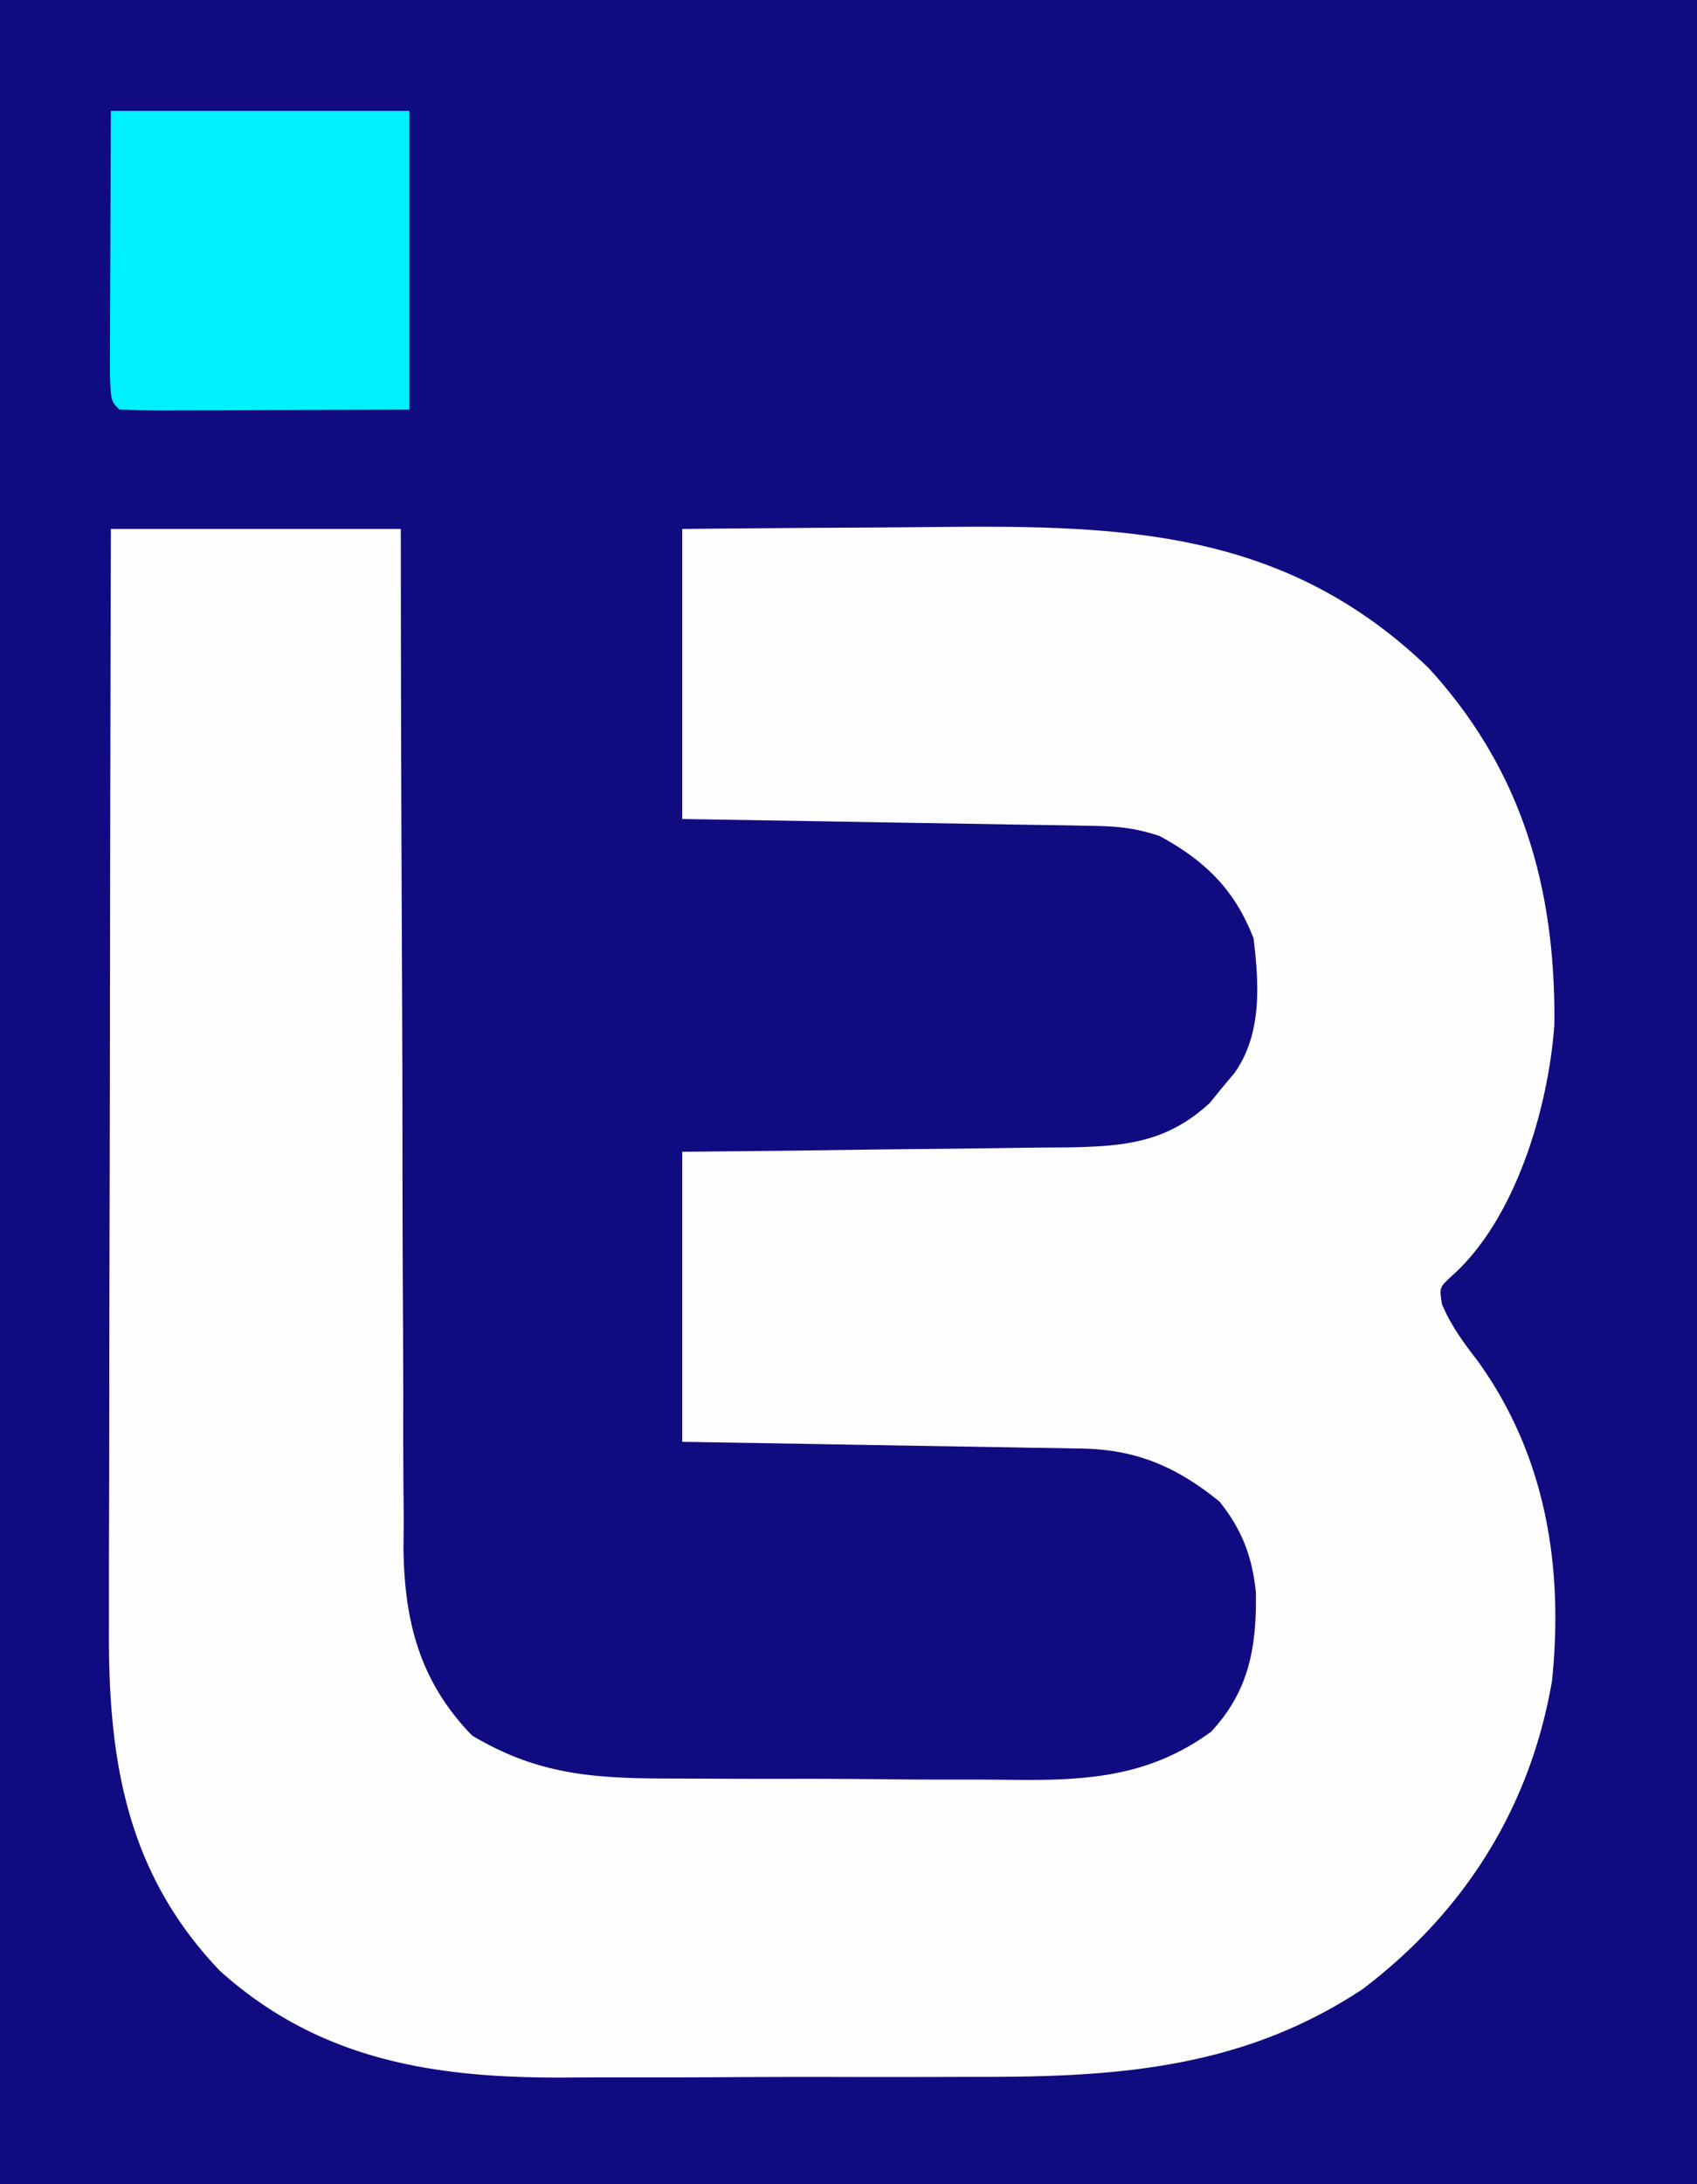
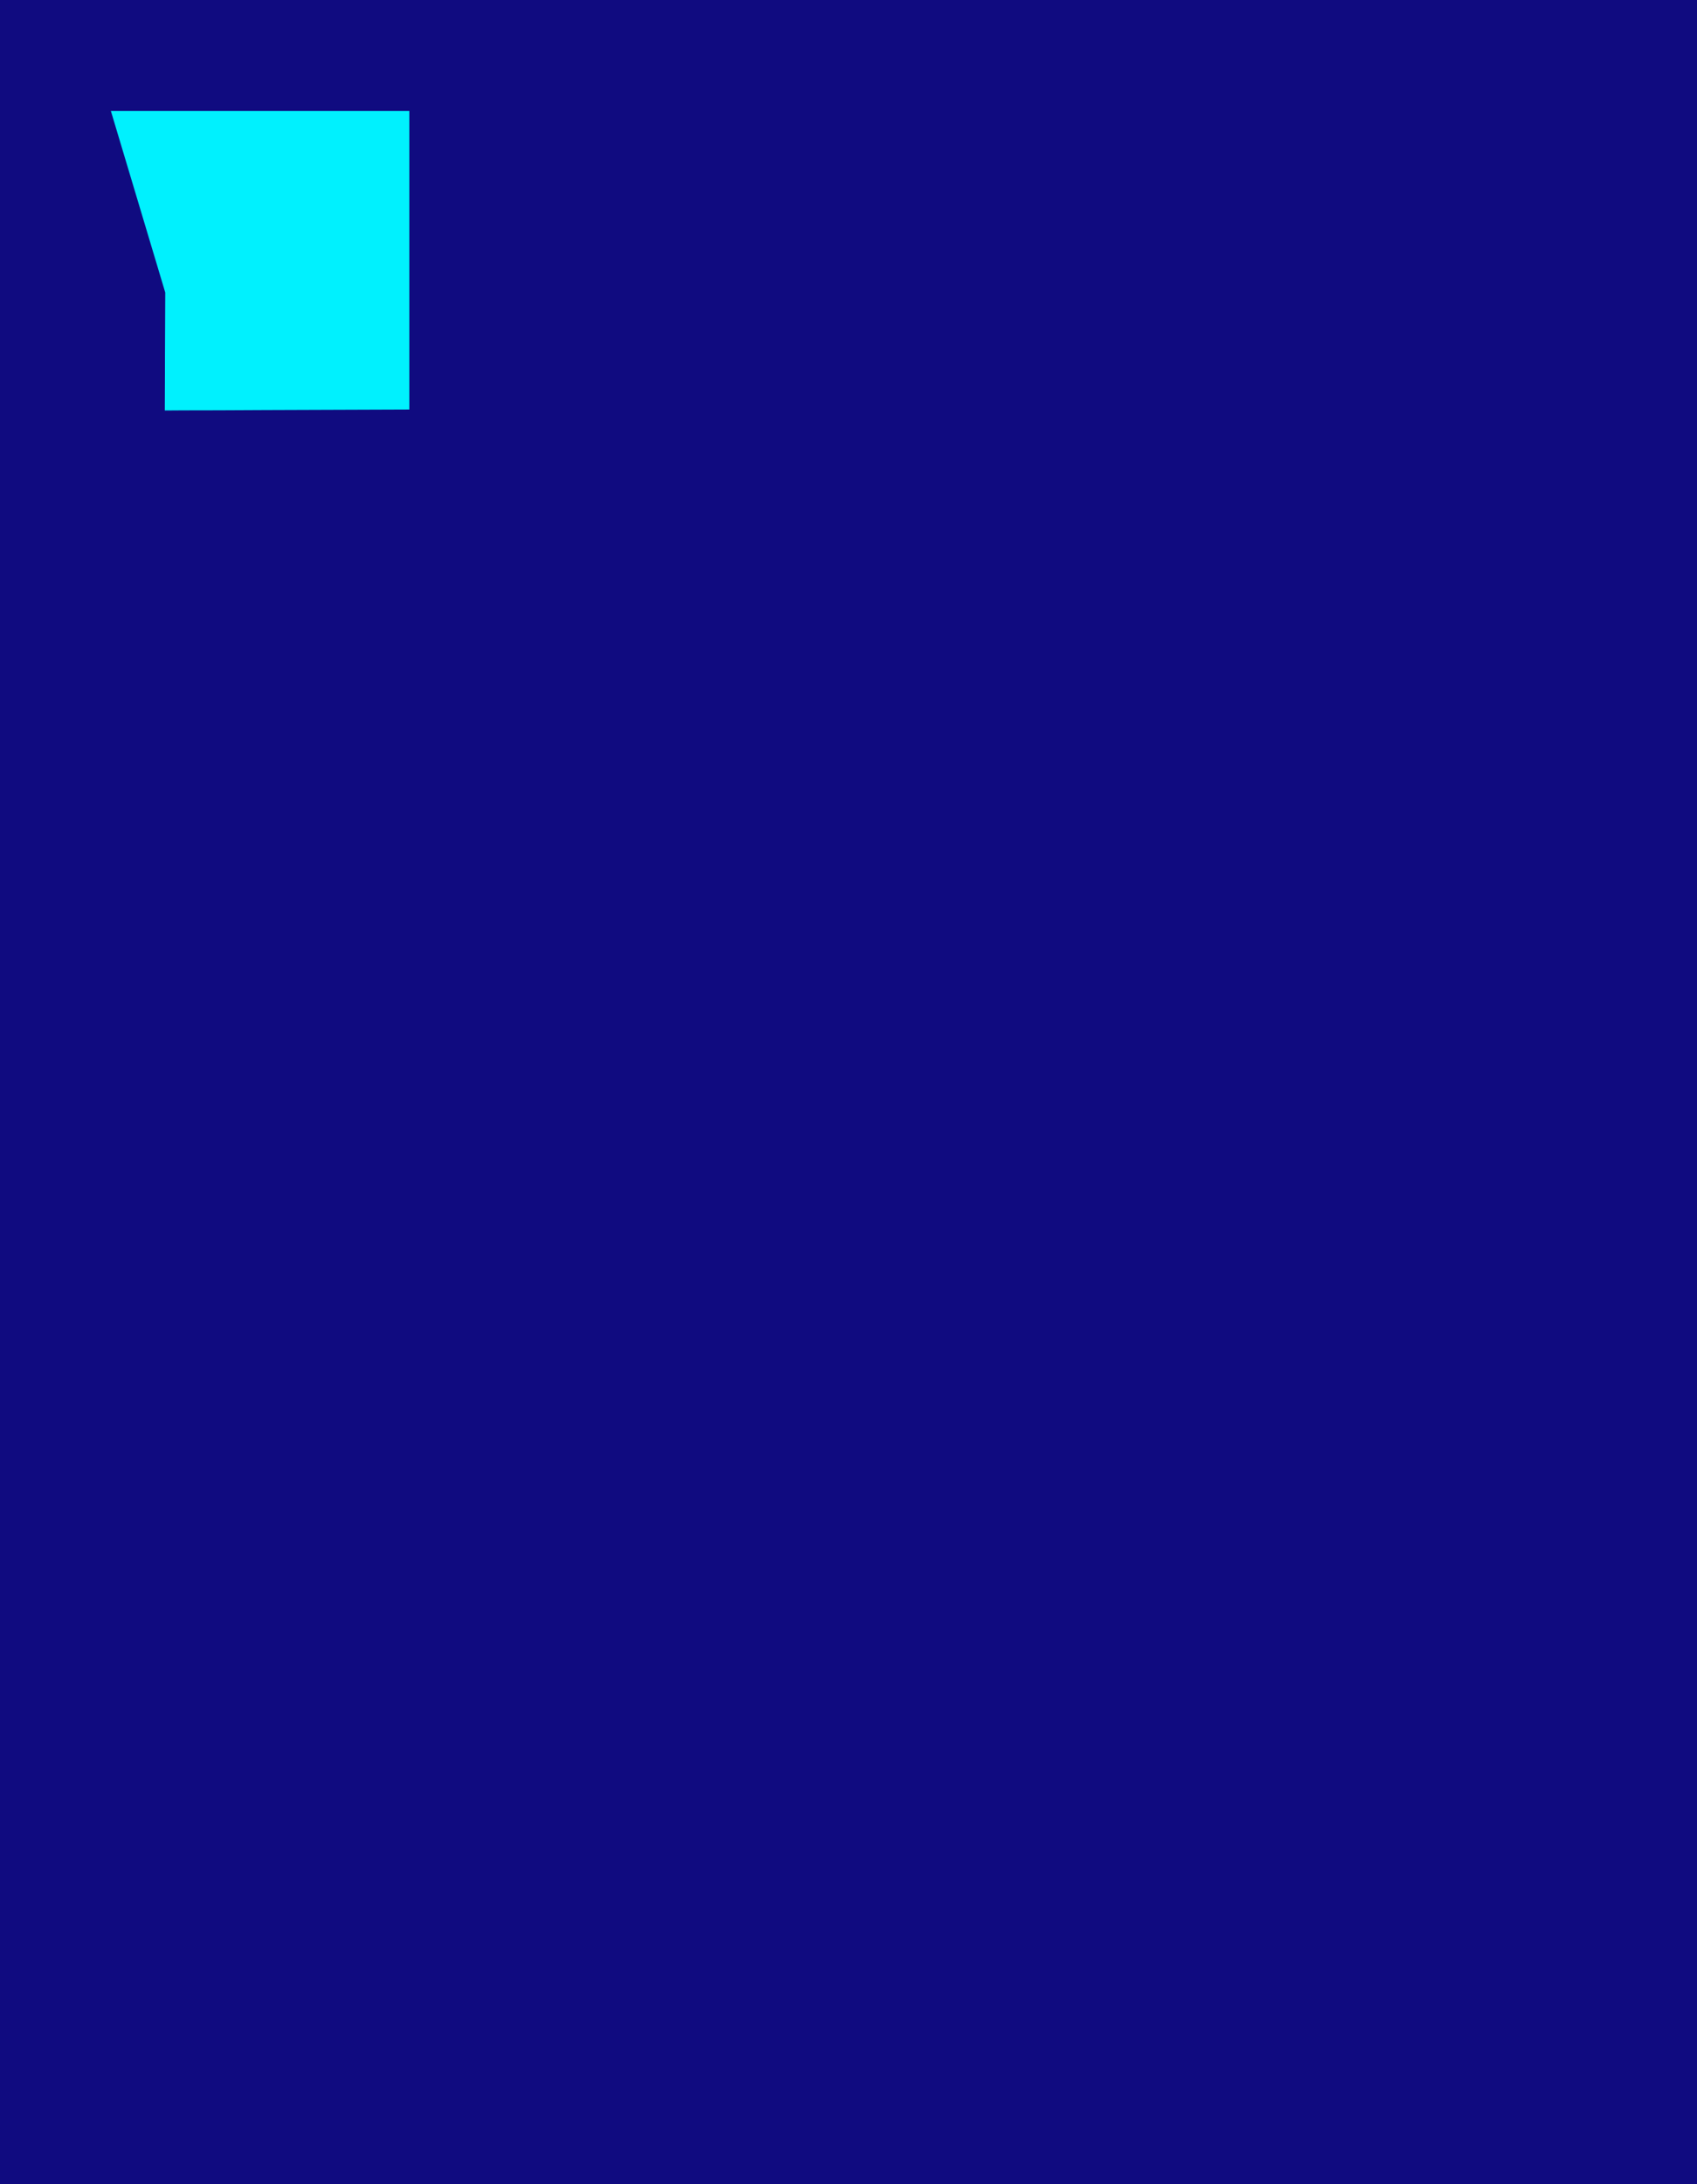
<svg xmlns="http://www.w3.org/2000/svg" data-bbox="0 0 199 256" height="256" width="199" data-type="color">
  <g>
    <path fill="#100B80" d="M0 0h199v256H0z" data-color="1" />
-     <path fill="#FDFDFE" d="M13 62h34l.012 11.683c.018 12.753.062 25.505.12 38.257.035 7.73.06 15.46.064 23.19q.003 10.113.065 20.224c.02 3.566.033 7.132.025 10.698-.009 3.991.021 7.98.055 11.97l-.027 3.547c.12 8.58 1.946 15.593 8.061 21.869 8.242 4.906 15.108 5.036 24.613 5.03l4.405.024q4.605.019 9.211.009c3.91-.006 7.82.025 11.73.065 3.031.026 6.062.029 9.094.025q2.16.002 4.32.03c8.739.096 15.998-.35 23.252-5.621 4.502-4.796 5.371-10.017 5.27-16.367-.428-4.18-1.636-7.35-4.27-10.633-4.99-4.036-9.675-6.096-16.114-6.205l-3.154-.06-3.4-.051-3.485-.063a6064 6064 0 0 0-11.034-.184l-7.475-.13C92.225 169.199 86.113 169.1 80 169v-34l11.602-.113q5.57-.071 11.14-.15 3.867-.049 7.734-.083c3.709-.034 7.417-.086 11.126-.142l3.485-.02c6.67-.122 11.661-.493 16.776-5.21l1.45-1.782 1.488-1.781c3.208-4.598 2.842-10.37 2.199-15.719-2.18-5.675-5.659-9.097-11-12-2.995-.998-5.073-1.153-8.206-1.205l-3.215-.06-3.466-.051-3.552-.063q-5.624-.097-11.249-.183l-7.619-.131C92.463 96.199 86.231 96.1 80 96V62c7.292-.07 14.583-.129 21.875-.165q3.712-.022 7.425-.061c22.245-.23 41.274.208 58.223 16.523 10.974 11.977 14.895 25.793 14.754 41.754-.68 9.695-4.499 22.804-12.023 29.504-1.48 1.366-1.48 1.366-1.149 3.347 1.086 2.546 2.52 4.467 4.208 6.66 7.94 11.04 10.064 24.044 8.687 37.438-2.533 14.796-10.2 27.033-22.184 36.133-13.991 9.276-28.686 10.336-44.941 10.3l-5.512.016q-5.749.013-11.498-.003c-4.882-.011-9.763.009-14.644.038-3.79.018-7.578.018-11.366.012q-2.7 0-5.397.019c-15.22.09-28.888-1.904-40.68-12.515-10.986-11.499-13.09-24.745-13.005-40.035v-4.23c-.002-3.808.01-7.615.024-11.422.013-3.986.014-7.973.016-11.96q.011-11.31.043-22.619c.022-8.588.033-17.175.043-25.763.021-17.657.058-35.314.101-52.971" data-color="2" />
-     <path fill="#00F1FE" d="M13 13h35v35l-16.937.063-5.352.027-4.176.008-2.209.015c-1.776 0-3.551-.05-5.326-.113-1-1-1-1-1.114-4.235q0-2.15.016-4.3l.003-2.022c.006-2.502.02-5.004.033-7.505z" data-color="3" />
+     <path fill="#00F1FE" d="M13 13h35v35l-16.937.063-5.352.027-4.176.008-2.209.015q0-2.15.016-4.3l.003-2.022c.006-2.502.02-5.004.033-7.505z" data-color="3" />
  </g>
</svg>